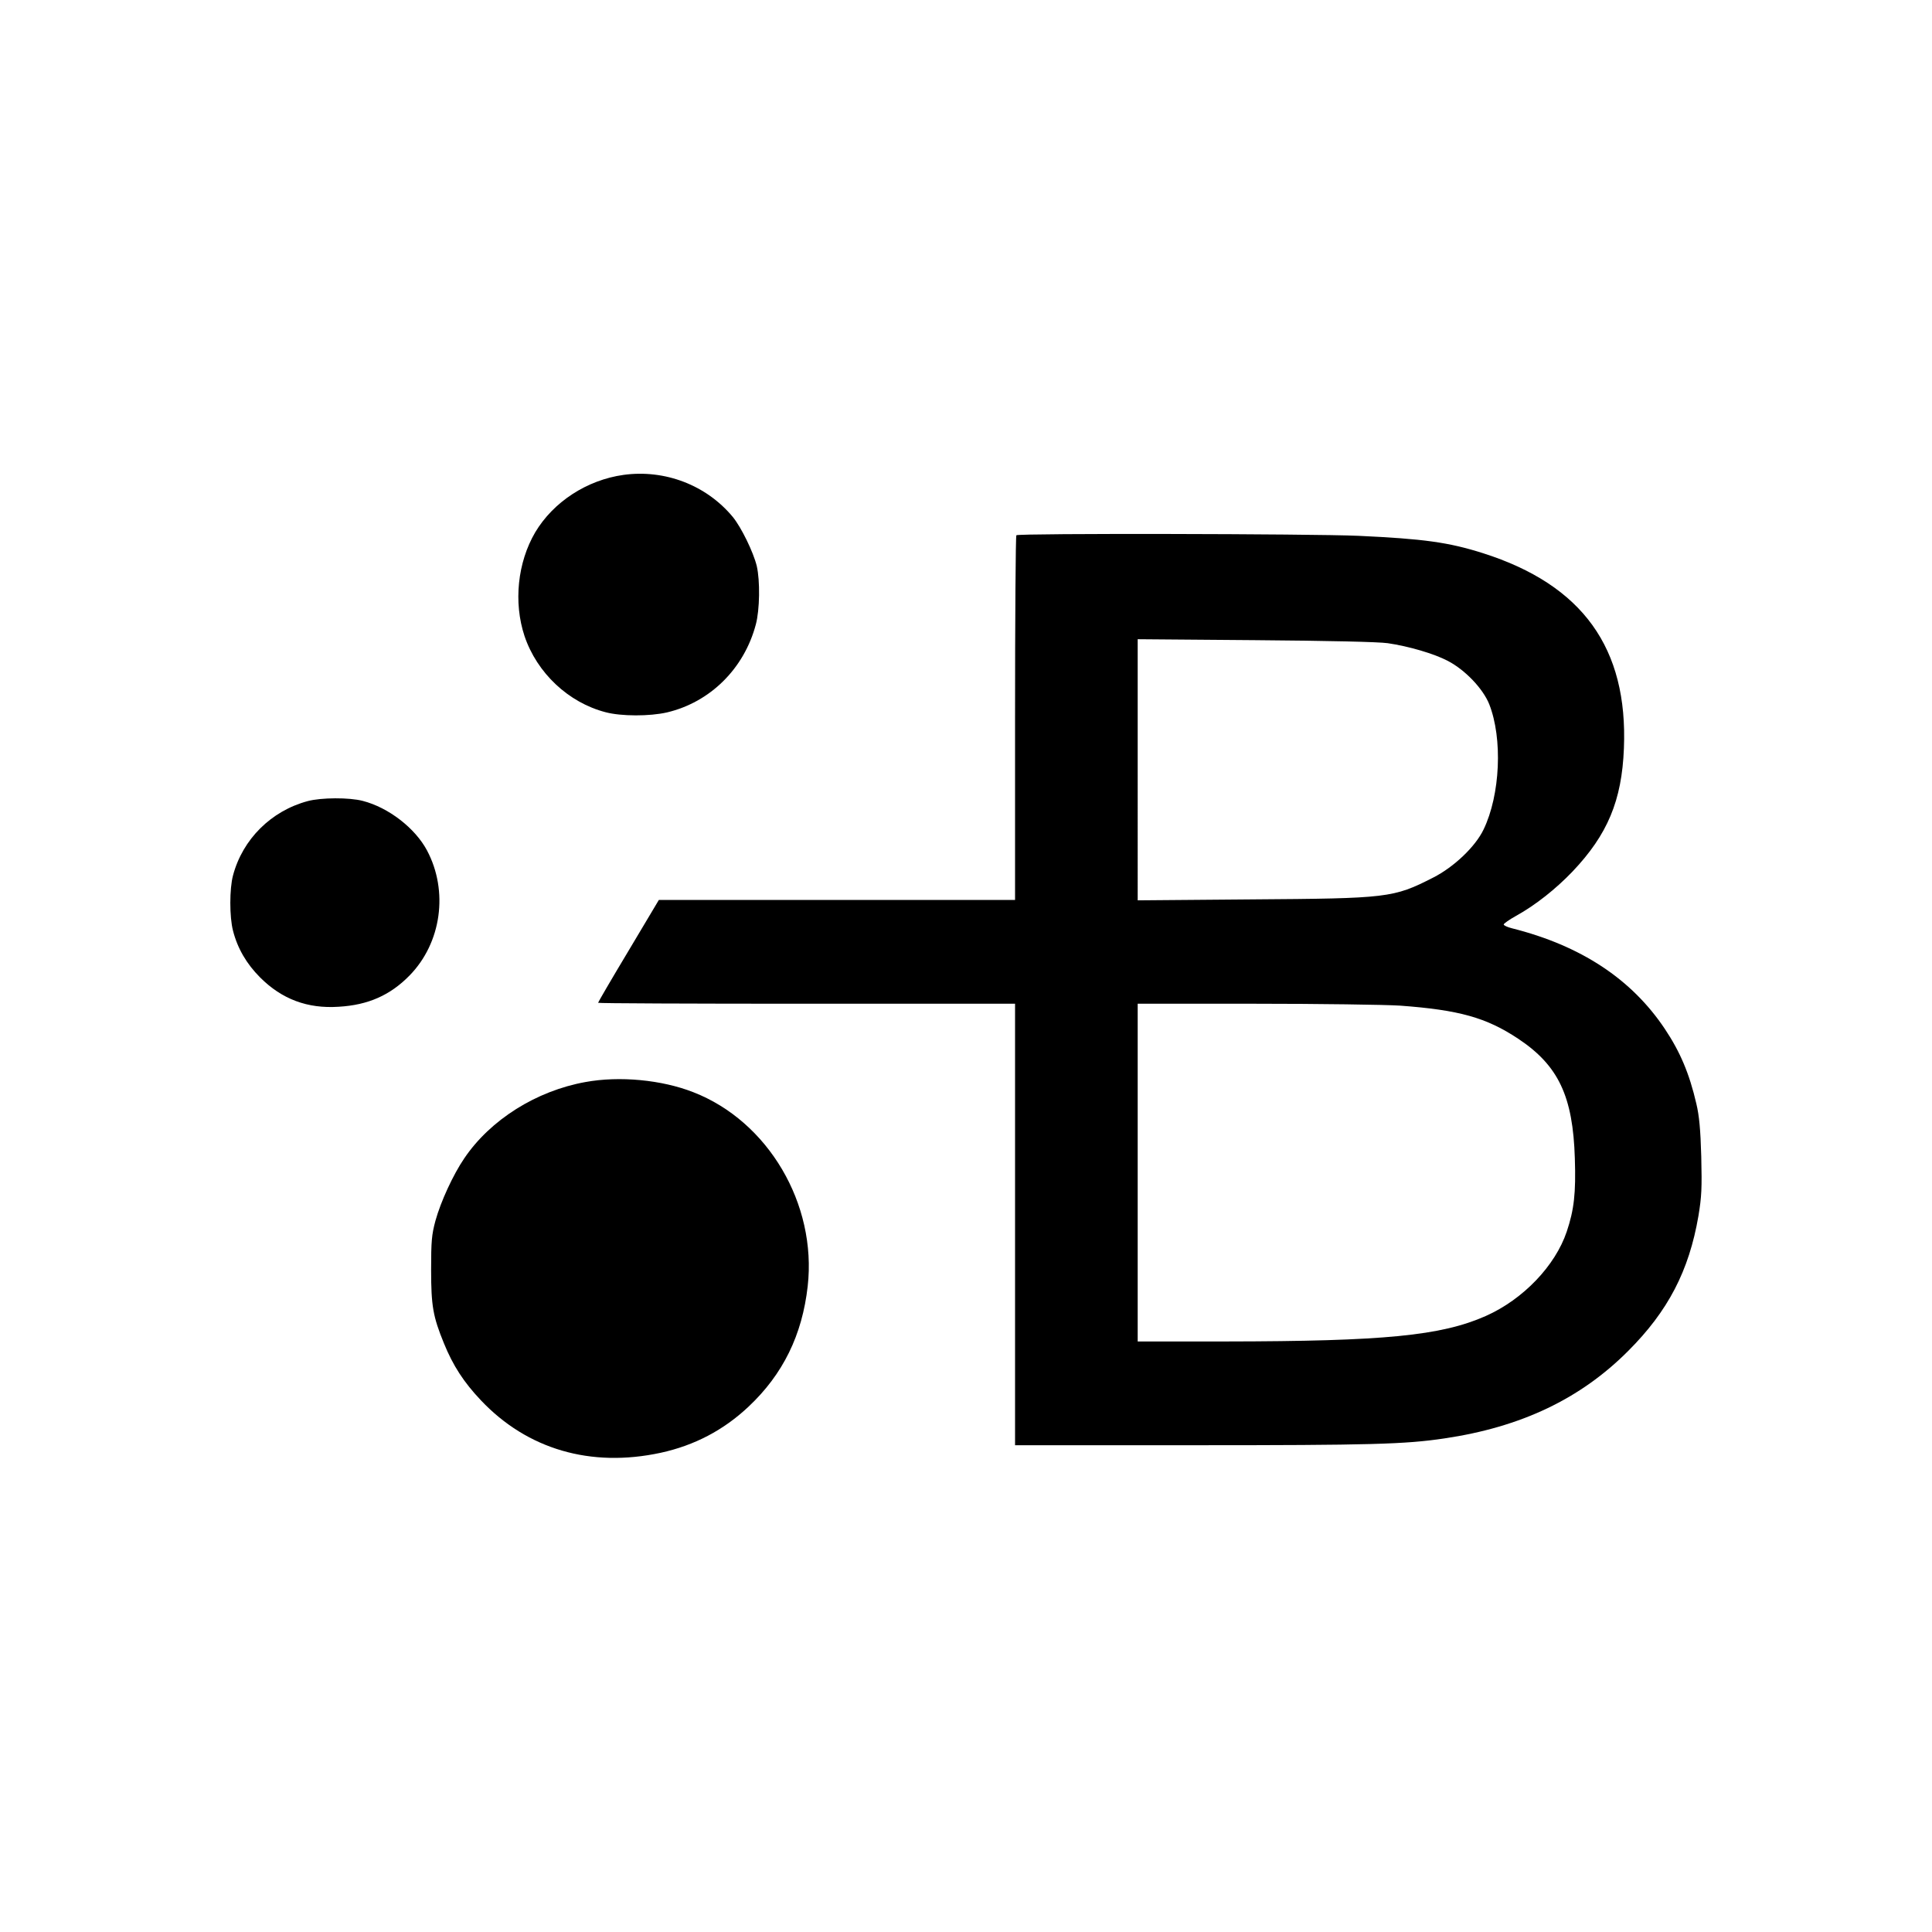
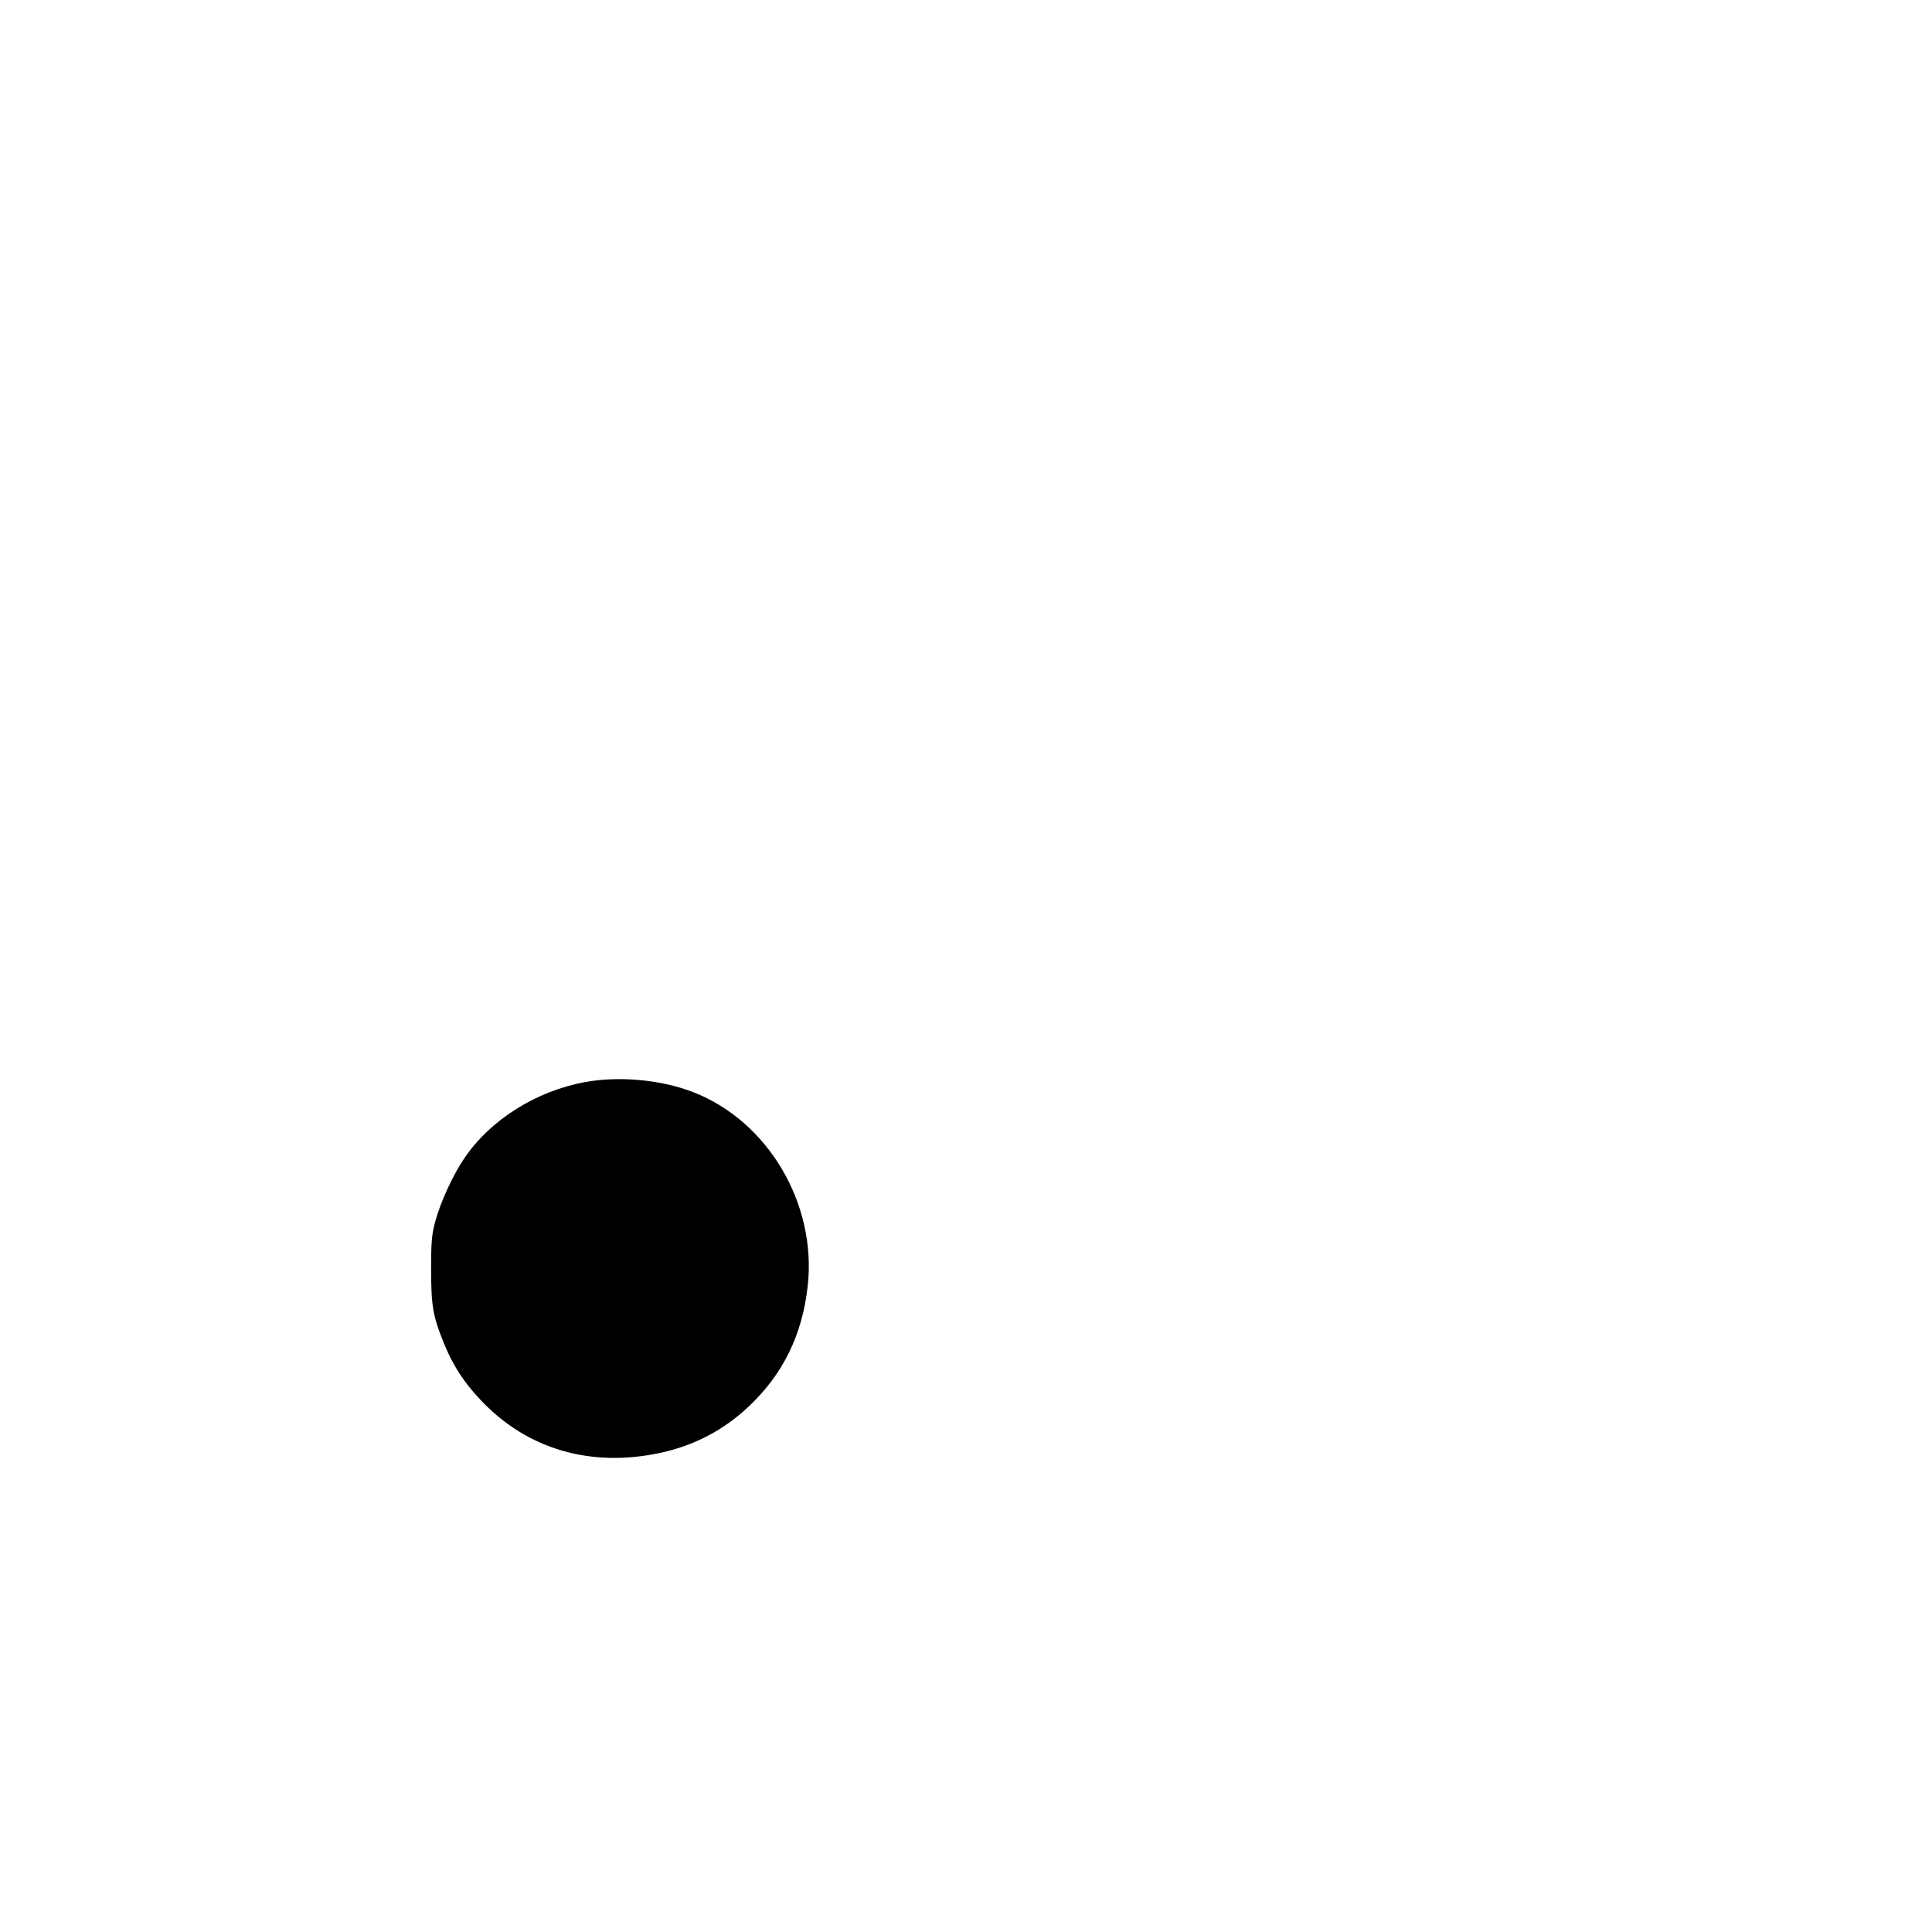
<svg xmlns="http://www.w3.org/2000/svg" version="1" width="1365.333" height="1365.333" viewBox="0 0 1024 1024">
-   <path d="M330.5 251.7c-19.4 2.7-37.2 14.3-46.8 30.4-9.4 16-11.6 37.2-5.7 55 6.6 19.6 23.3 35.3 43 40.4 8.3 2.2 23.3 2.2 32.5.1 22.9-5.4 40.9-23.2 47.1-46.6 2.1-7.8 2.3-23.2.5-31-1.8-7.4-8.2-20.5-12.7-26-14-16.9-36-25.3-57.9-22.3zM538.7 283.7c-.4.3-.7 44-.7 97V477H349.2l-16.1 27c-8.9 14.8-16.1 27.2-16.1 27.5 0 .3 49.7.5 110.5.5H538v234h94.8c93.9 0 111.9-.5 132.7-3.6 40.7-6 72.2-21 97.5-46.4 21.1-21.1 32.2-42.4 37.2-71.5 1.7-10.3 1.9-14.7 1.5-31.5-.4-14.5-1.1-21.7-2.6-28-3.7-16-8.6-27.5-16.6-39.5-17.7-26.6-44.6-44.3-81.2-53.5-2.4-.6-4.3-1.5-4.3-2s3-2.6 6.6-4.6c10.3-5.7 21.1-14.3 29.9-23.5 18.5-19.5 26.1-37.5 27.2-65.2 2.2-53.2-21.9-86.7-74.7-103.5-18.3-5.8-31.5-7.6-66-9.2-24.9-1.1-180.3-1.4-181.3-.3zm196.8 57.2c11.1 1.6 24.7 5.6 31.9 9.4 9.2 4.8 18.6 14.7 21.9 22.9 7.2 18.2 5.9 48.1-3 66.5-4.3 9-15.7 19.9-26.8 25.5-21 10.7-23.8 11-96.2 11.5l-60.3.5V338.8l62.3.5c38.9.3 65.2.9 70.2 1.6zM742 533c31.3 2.3 45.7 6.3 62.6 17.5 21.4 14.2 29.1 30.5 30.1 63.5.6 18.4-.4 27.2-4.3 38.8-6.1 18.1-23.1 35.9-42.9 44.7-23.7 10.5-54 13.4-137.7 13.5H603V532h62.3c34.2 0 68.7.5 76.7 1zM163.1 424.6c-19.4 5.2-34.5 20.2-39.6 39.4-1.9 7.1-1.9 22 0 29.3 2.4 9.4 7.2 17.6 14.4 24.8 11.5 11.5 25.1 16.6 41.6 15.5 15.6-.9 27.3-6.1 37.5-16.5 17-17.3 20.8-44.8 9.3-66.4-6.3-11.8-20.4-22.7-34-26.2-7.2-1.9-22.1-1.8-29.2.1z" />
  <path d="M310.3 573.5c-26.1 4.7-50.4 20-64.2 40.4-6 8.8-12.5 23-15.3 33.1-2 7.4-2.3 10.8-2.3 26 0 19.2 1 24.8 6.8 39 4.8 11.8 10.5 20.6 19.6 30.2 24.6 26 58.2 35.8 95.3 27.8 17.9-3.9 33.3-12 46.5-24.4 18.3-17.2 28.5-38 31.4-63.9 4.9-43.6-21-87.4-60.6-102.8-16.8-6.6-39.2-8.7-57.2-5.4z" />
</svg>